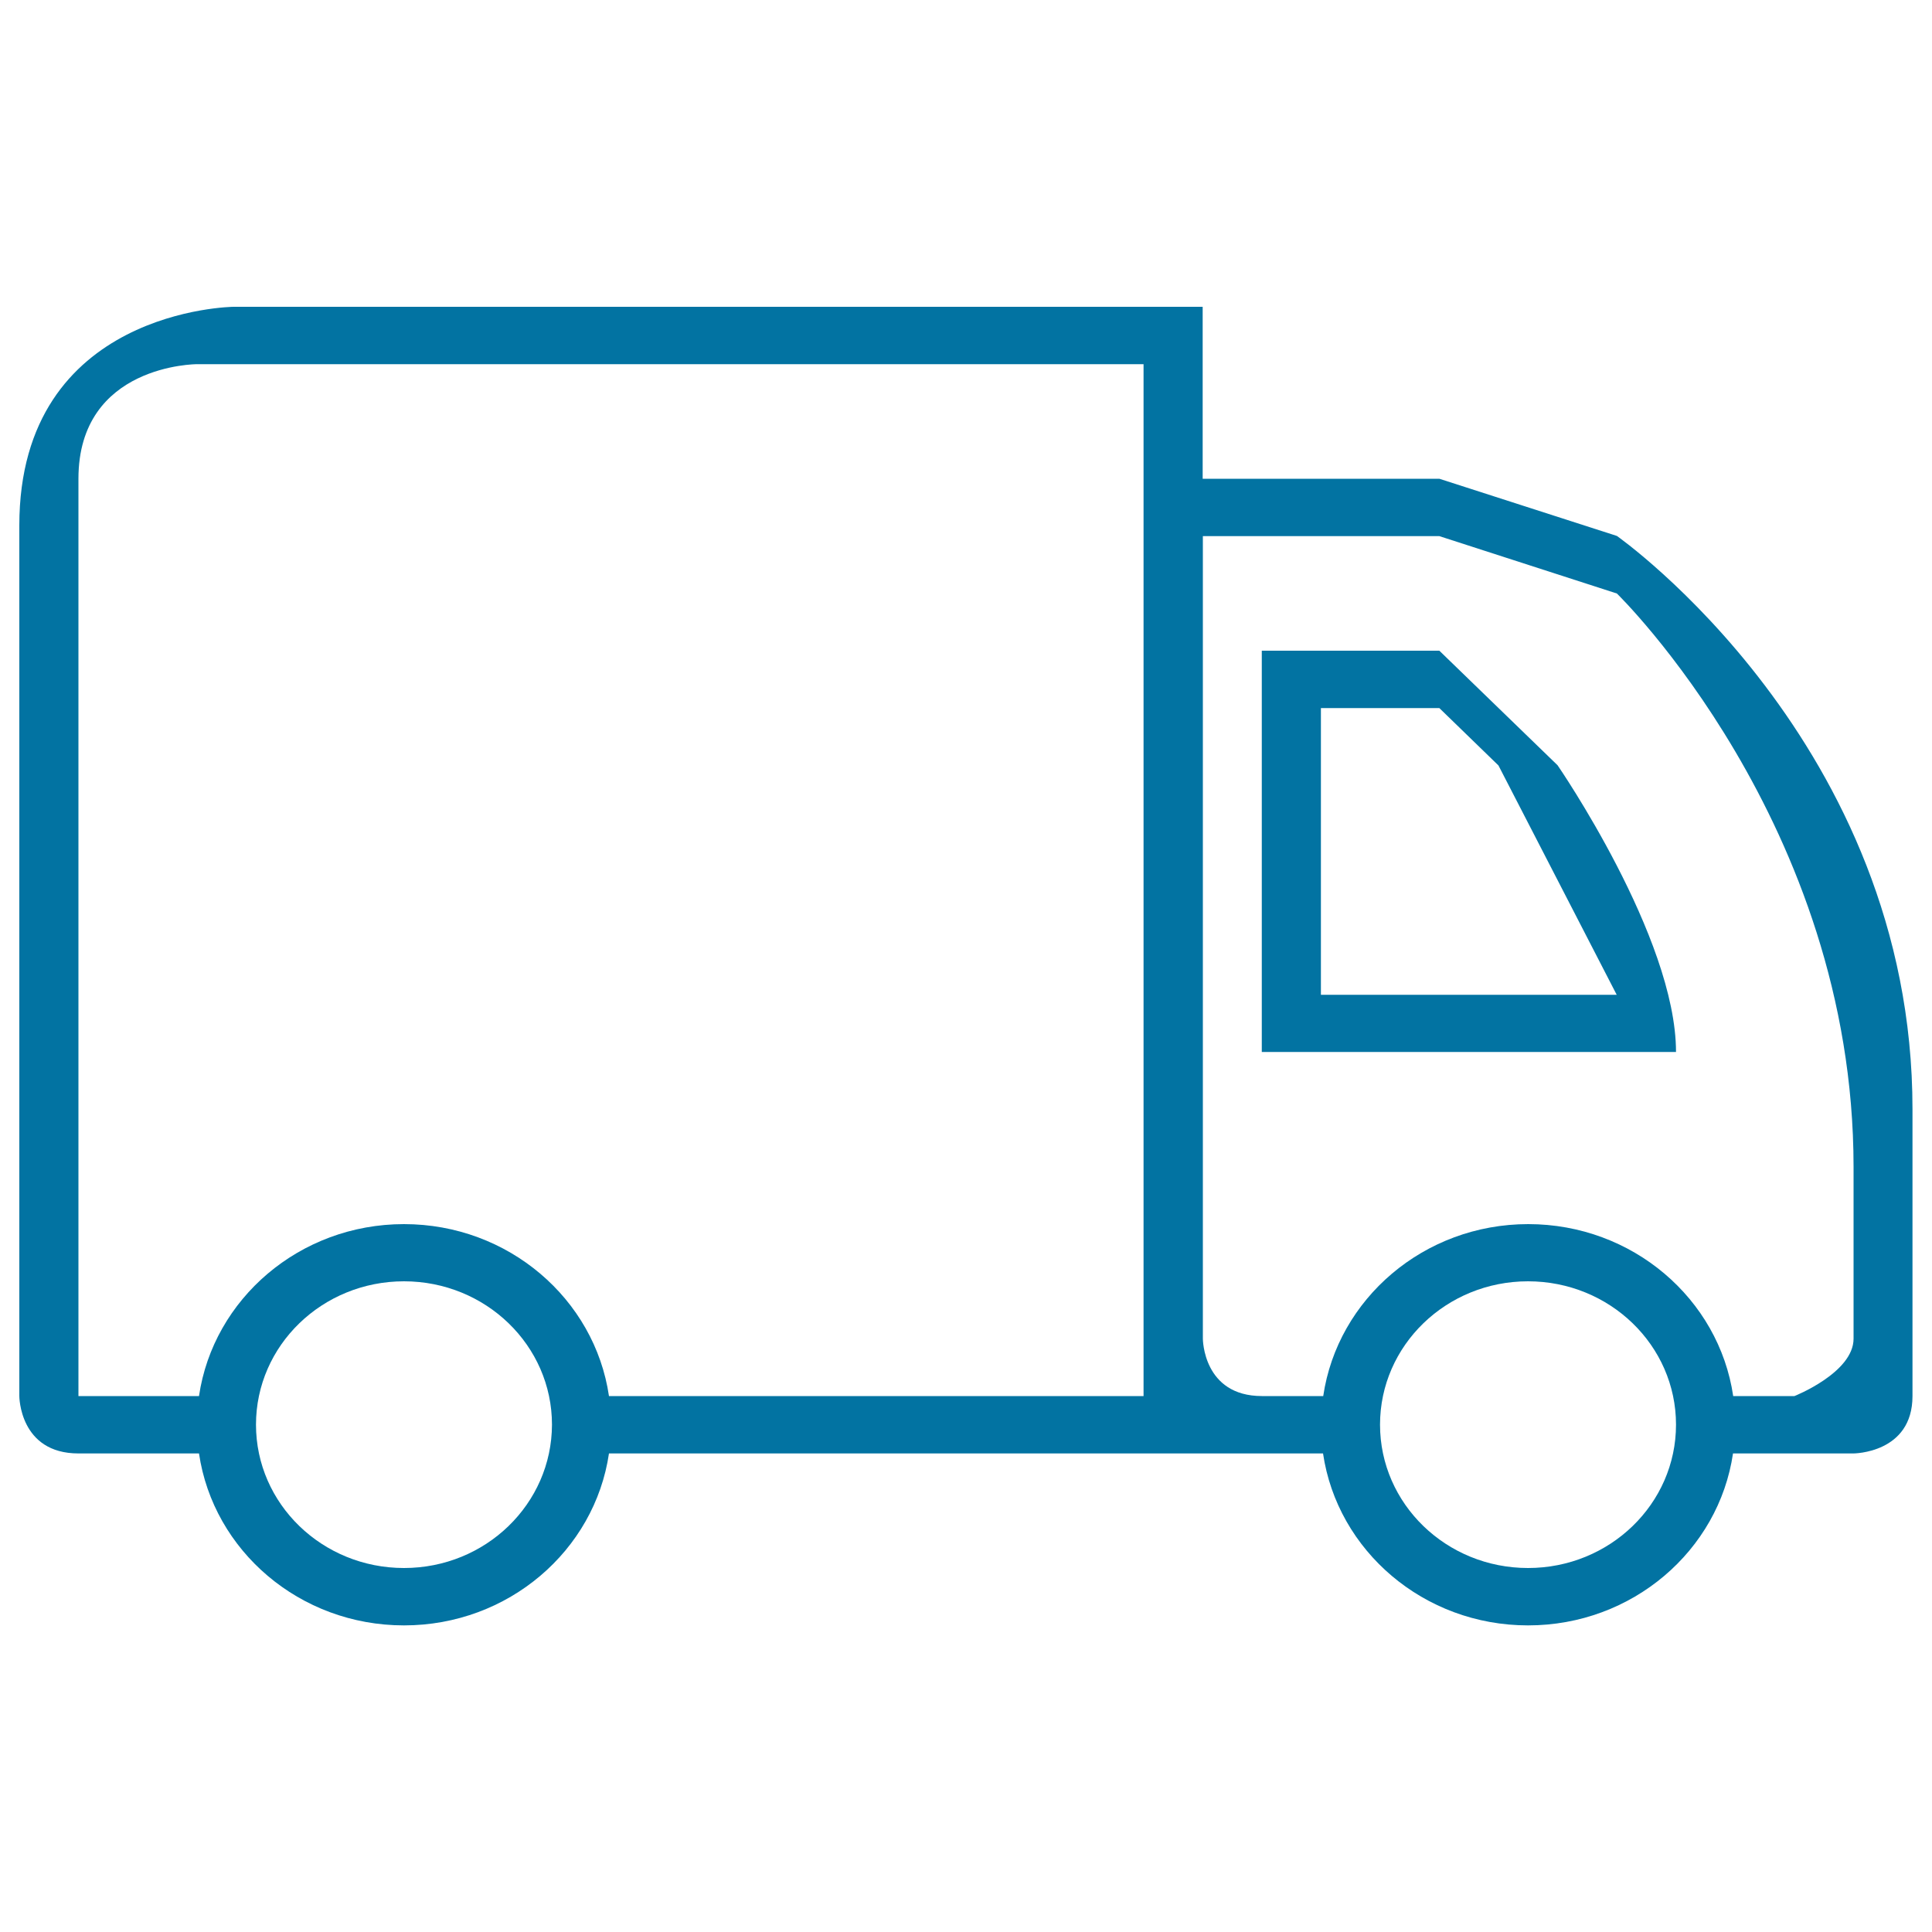
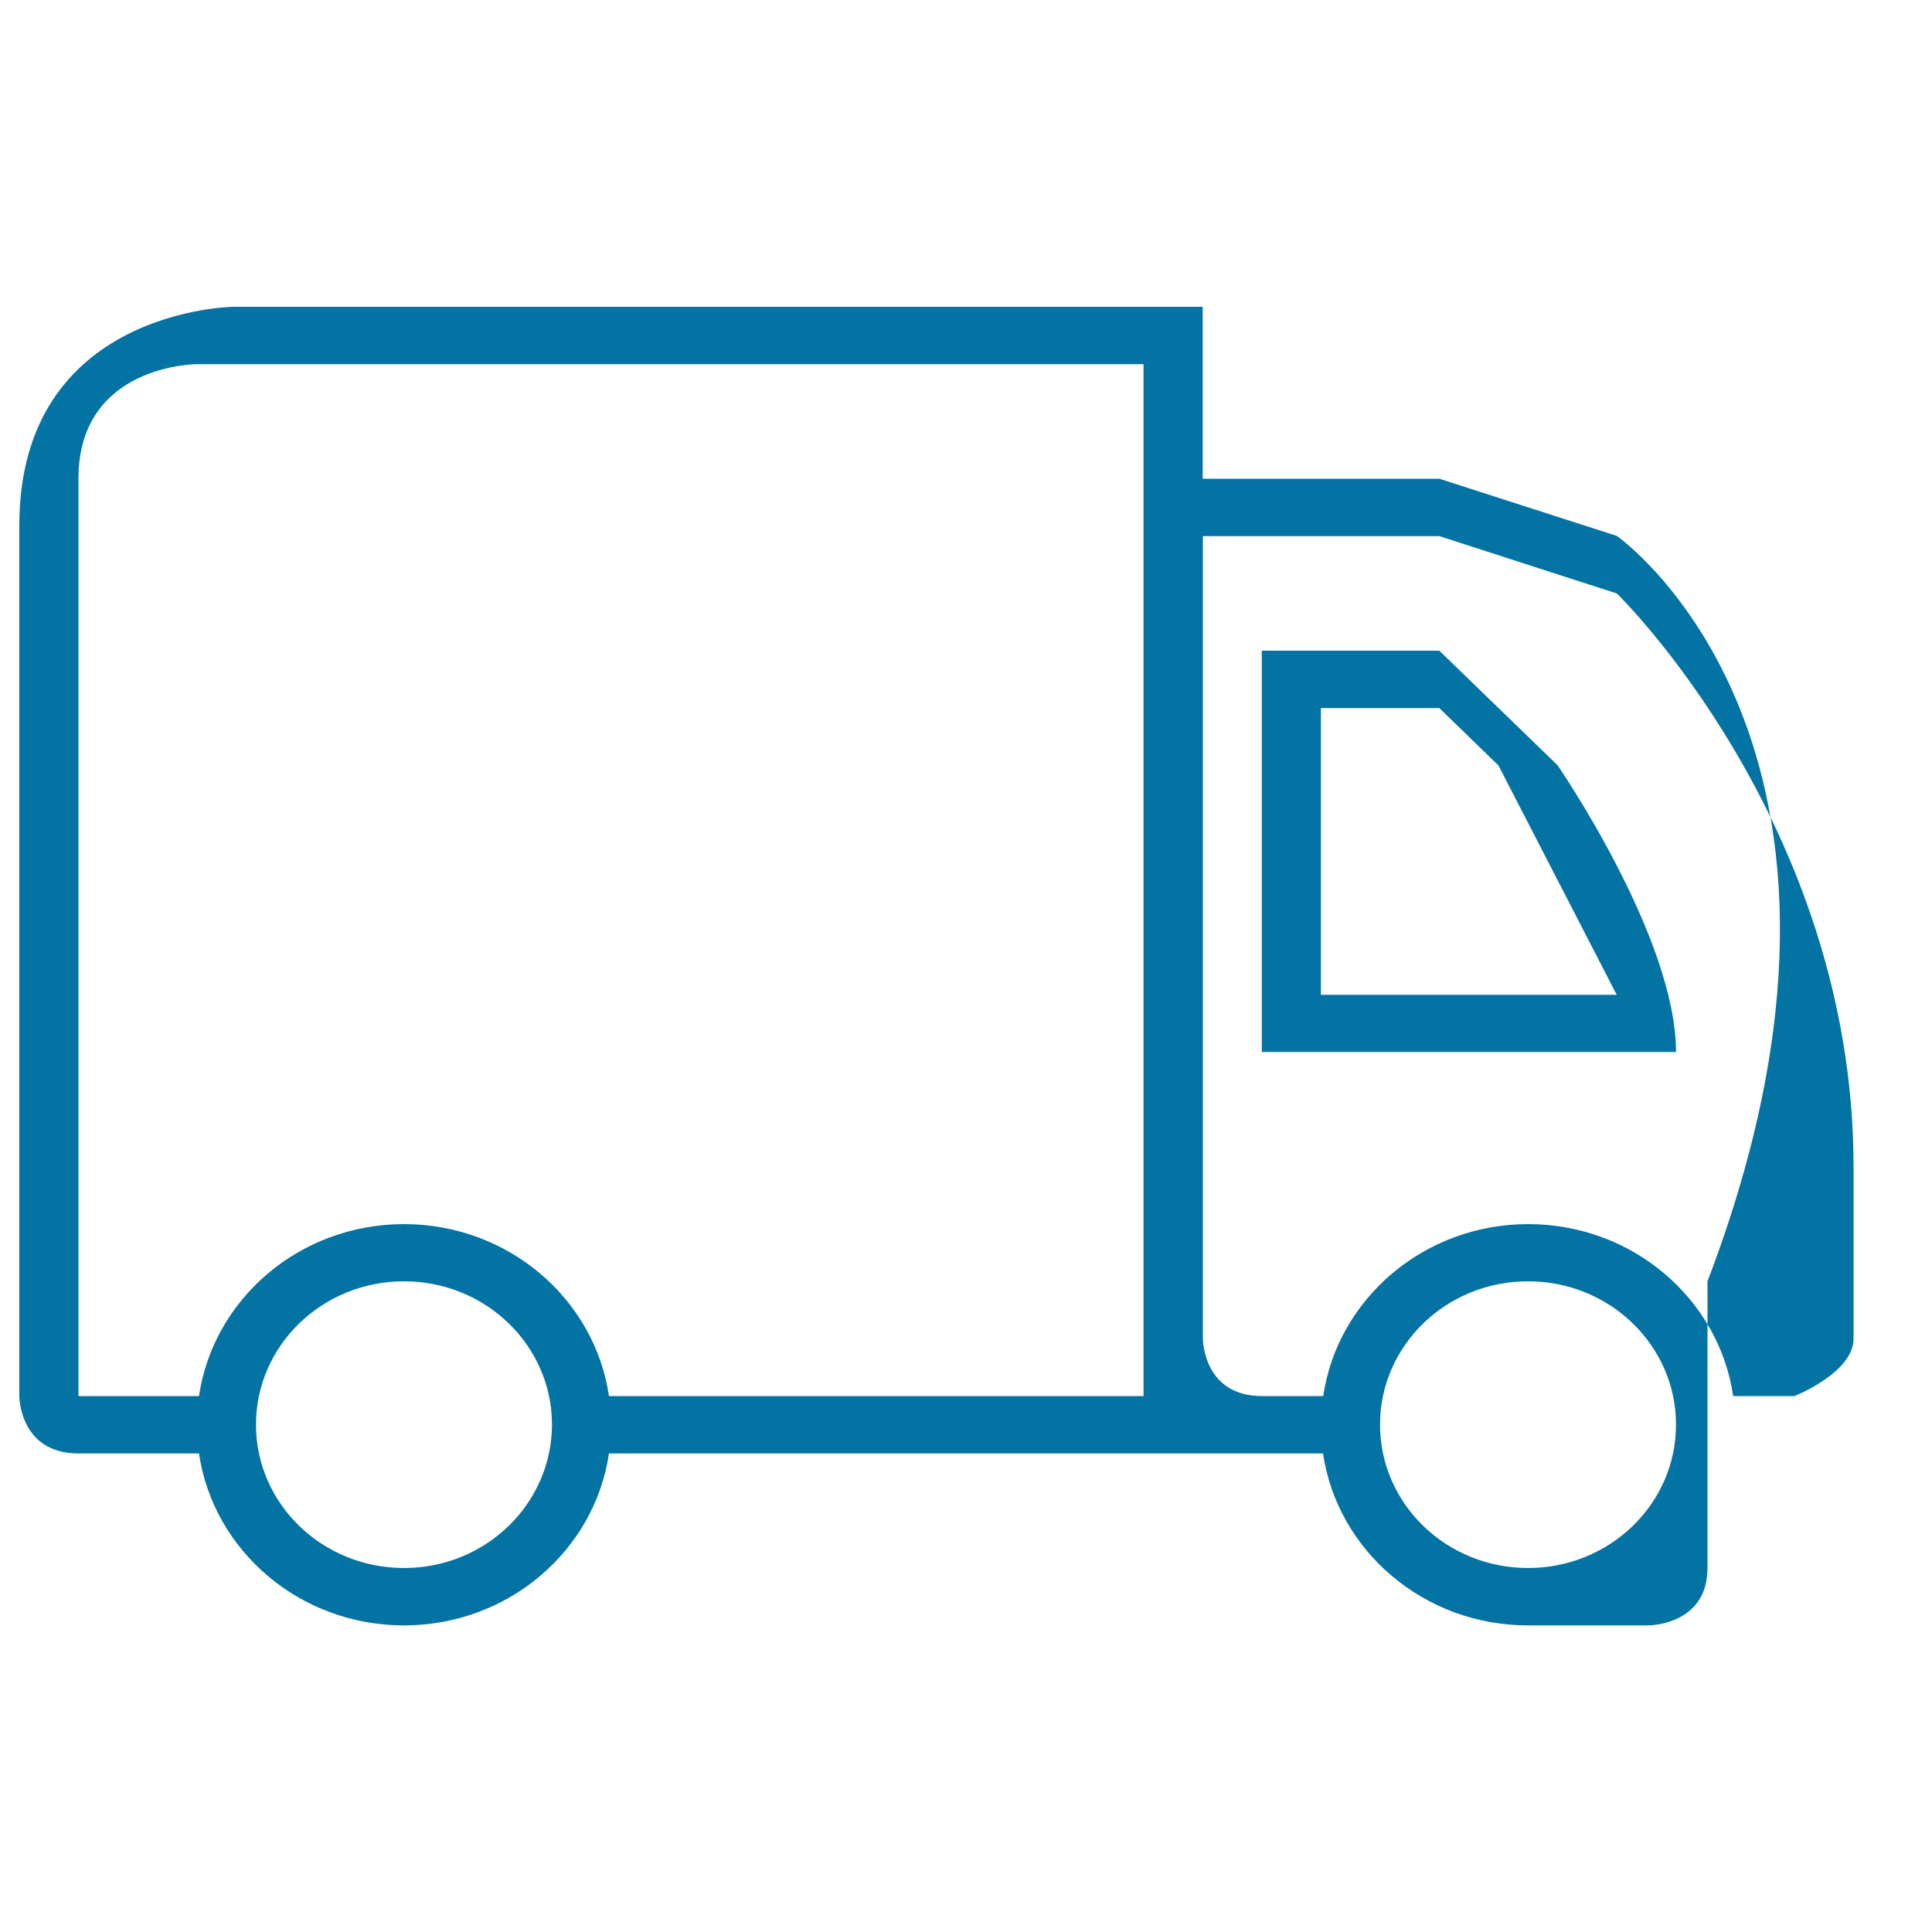
<svg xmlns="http://www.w3.org/2000/svg" viewBox="0 0 1000 1000" style="fill:#0273a2">
  <title>Logistics SVG icon</title>
-   <path d="M745,336.8h-91.9v207.7c0,0,193.3,0,214.4,0c0-59.4-61.3-148.4-61.3-148.4L745,336.8z M683.7,514.8V366.5H745l30.6,29.7l61.2,118.7H683.7L683.7,514.8z M836.9,277.4L745,247.8H622.5v-89H120.9c0,0-110.9,1-110.9,113.2c0,112.2,0,450.6,0,450.6s0,29.7,30.6,29.7c30.6,0,30.6,0,30.6,0H103c7.4,50.3,52.1,89,106.1,89s98.7-38.7,106.1-89h276.7v0l15.3,0l15.3,0v0h62.3c7.4,50.3,52.1,89,106.1,89c54,0,98.7-38.7,106.1-89h62.3c0,0,30.6,0,30.6-29.7c0-30.5,0-97.5,0-148.4C990,384.7,836.9,277.4,836.9,277.4z M209.1,811.6c-42.3,0-76.6-33.2-76.6-74.2c0-41,34.3-74.2,76.6-74.2s76.6,33.2,76.6,74.2C285.6,778.4,251.4,811.6,209.1,811.6z M591.9,722.6H315.2c-7.4-50.3-52.1-89-106.1-89s-98.7,38.7-106.1,89H40.6c0,0,0-385.8,0-474.8c0-59.3,61.3-59.3,61.3-59.3h490V722.6z M790.9,811.6c-42.3,0-76.6-33.2-76.6-74.2c0-41,34.3-74.2,76.6-74.2s76.6,33.2,76.6,74.2C867.5,778.4,833.2,811.6,790.9,811.6z M959.4,692.9c0,17.6-30.6,29.7-30.6,29.7s-12.3,0-31.7,0c-7.4-50.3-52.1-89-106.1-89c-54,0-98.7,38.7-106.1,89h-31.7c-30.6,0-30.6-29.7-30.6-29.7l0-415.4H745l91.9,29.7c0,0,122.5,119,122.5,296.8C959.4,620.7,959.4,674.5,959.4,692.9z" />
+   <path d="M745,336.8h-91.9v207.7c0,0,193.3,0,214.4,0c0-59.4-61.3-148.4-61.3-148.4L745,336.8z M683.7,514.8V366.5H745l30.6,29.7l61.2,118.7H683.7L683.7,514.8z M836.9,277.4L745,247.8H622.5v-89H120.9c0,0-110.9,1-110.9,113.2c0,112.2,0,450.6,0,450.6s0,29.7,30.6,29.7c30.6,0,30.6,0,30.6,0H103c7.4,50.3,52.1,89,106.1,89s98.7-38.7,106.1-89h276.7v0l15.3,0l15.3,0v0h62.3c7.4,50.3,52.1,89,106.1,89h62.3c0,0,30.6,0,30.6-29.7c0-30.5,0-97.5,0-148.4C990,384.7,836.9,277.4,836.9,277.4z M209.1,811.6c-42.3,0-76.6-33.2-76.6-74.2c0-41,34.3-74.2,76.6-74.2s76.6,33.2,76.6,74.2C285.6,778.4,251.4,811.6,209.1,811.6z M591.9,722.6H315.2c-7.4-50.3-52.1-89-106.1-89s-98.7,38.7-106.1,89H40.6c0,0,0-385.8,0-474.8c0-59.3,61.3-59.3,61.3-59.3h490V722.6z M790.9,811.6c-42.3,0-76.6-33.2-76.6-74.2c0-41,34.3-74.2,76.6-74.2s76.6,33.2,76.6,74.2C867.5,778.4,833.2,811.6,790.9,811.6z M959.4,692.9c0,17.6-30.6,29.7-30.6,29.7s-12.3,0-31.7,0c-7.4-50.3-52.1-89-106.1-89c-54,0-98.7,38.7-106.1,89h-31.7c-30.6,0-30.6-29.7-30.6-29.7l0-415.4H745l91.9,29.7c0,0,122.5,119,122.5,296.8C959.4,620.7,959.4,674.5,959.4,692.9z" />
</svg>